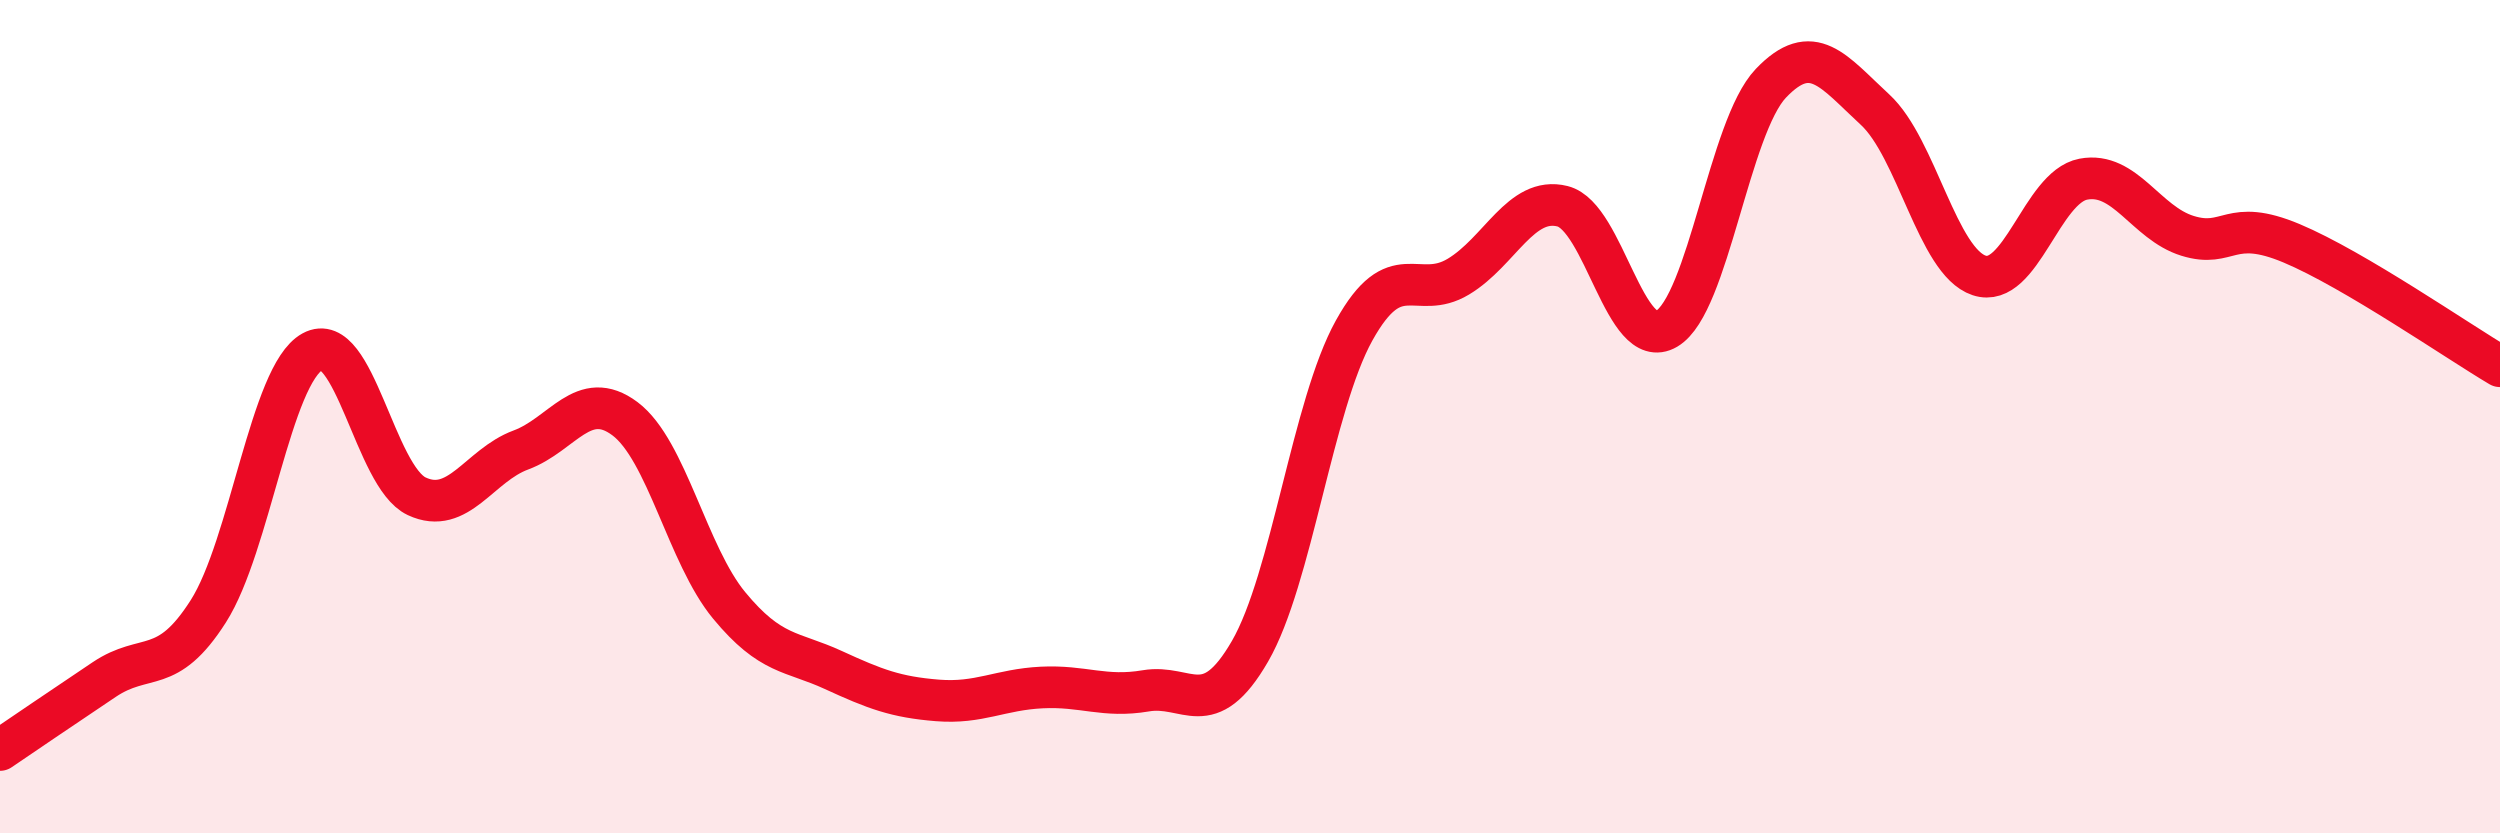
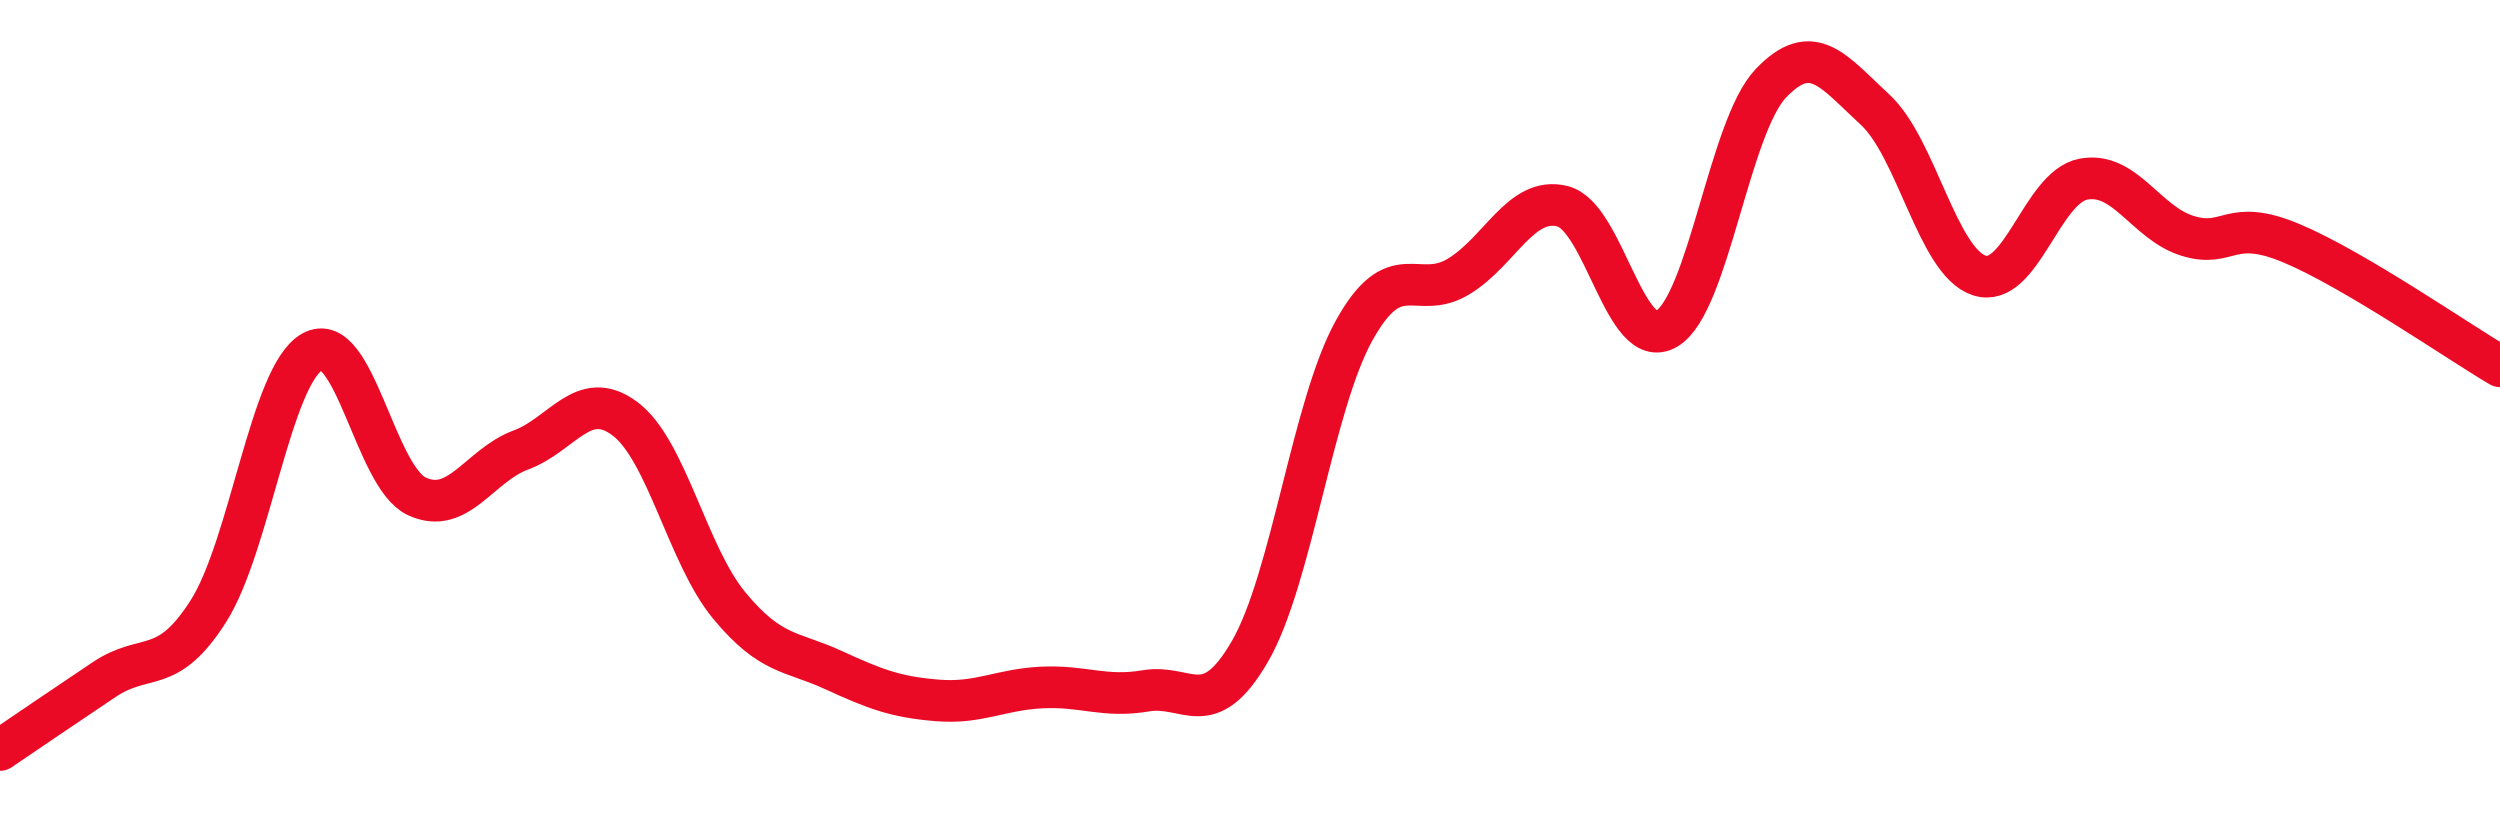
<svg xmlns="http://www.w3.org/2000/svg" width="60" height="20" viewBox="0 0 60 20">
-   <path d="M 0,18 C 0.5,17.66 1.5,16.98 2.5,16.31 C 3.5,15.64 4,16.24 5,14.67 C 6,13.1 6.5,8.99 7.5,8.44 C 8.5,7.89 9,11.44 10,11.91 C 11,12.38 11.5,11.17 12.5,10.8 C 13.5,10.43 14,9.3 15,10.05 C 16,10.8 16.5,13.32 17.5,14.53 C 18.5,15.74 19,15.62 20,16.08 C 21,16.54 21.5,16.73 22.5,16.81 C 23.5,16.89 24,16.55 25,16.5 C 26,16.45 26.5,16.75 27.5,16.58 C 28.5,16.41 29,17.36 30,15.63 C 31,13.9 31.5,9.73 32.5,7.93 C 33.5,6.13 34,7.24 35,6.64 C 36,6.04 36.5,4.7 37.5,4.95 C 38.5,5.2 39,8.48 40,7.89 C 41,7.3 41.5,3.05 42.5,2 C 43.5,0.95 44,1.71 45,2.63 C 46,3.55 46.5,6.28 47.5,6.61 C 48.5,6.94 49,4.49 50,4.3 C 51,4.11 51.5,5.35 52.5,5.66 C 53.5,5.97 53.5,5.21 55,5.84 C 56.5,6.47 59,8.2 60,8.79L60 20L0 20Z" fill="#EB0A25" opacity="0.1" stroke-linecap="round" stroke-linejoin="round" />
  <path d="M 0,18 C 0.5,17.66 1.5,16.98 2.5,16.31 C 3.5,15.64 4,16.24 5,14.67 C 6,13.1 6.5,8.99 7.5,8.44 C 8.5,7.89 9,11.44 10,11.91 C 11,12.38 11.5,11.17 12.5,10.8 C 13.5,10.43 14,9.3 15,10.05 C 16,10.8 16.5,13.32 17.5,14.53 C 18.5,15.74 19,15.62 20,16.08 C 21,16.54 21.5,16.73 22.5,16.81 C 23.5,16.89 24,16.55 25,16.5 C 26,16.45 26.5,16.75 27.5,16.58 C 28.5,16.41 29,17.36 30,15.63 C 31,13.9 31.5,9.73 32.5,7.93 C 33.5,6.13 34,7.24 35,6.64 C 36,6.04 36.5,4.7 37.5,4.95 C 38.5,5.2 39,8.48 40,7.89 C 41,7.3 41.5,3.05 42.5,2 C 43.5,0.95 44,1.71 45,2.63 C 46,3.55 46.5,6.28 47.5,6.61 C 48.5,6.94 49,4.49 50,4.3 C 51,4.11 51.5,5.35 52.5,5.66 C 53.5,5.97 53.5,5.21 55,5.84 C 56.5,6.47 59,8.2 60,8.79" stroke="#EB0A25" stroke-width="1" fill="none" stroke-linecap="round" stroke-linejoin="round" />
</svg>